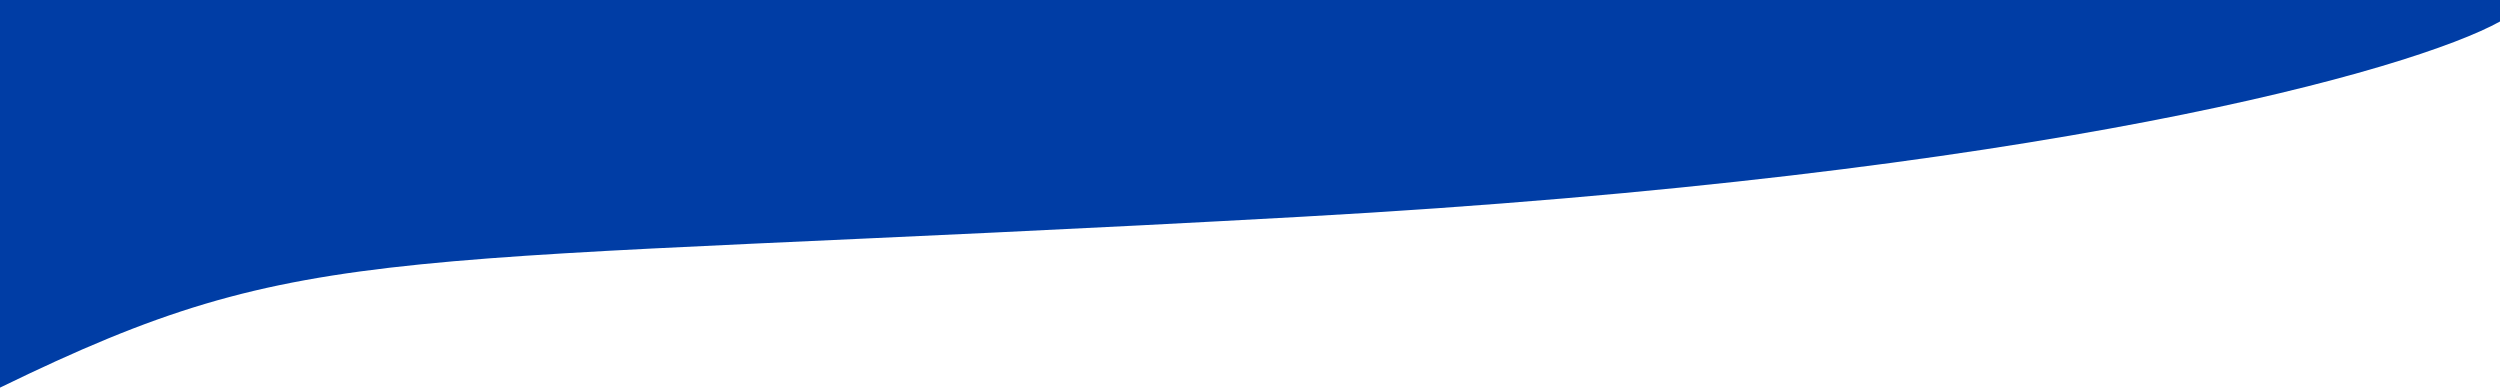
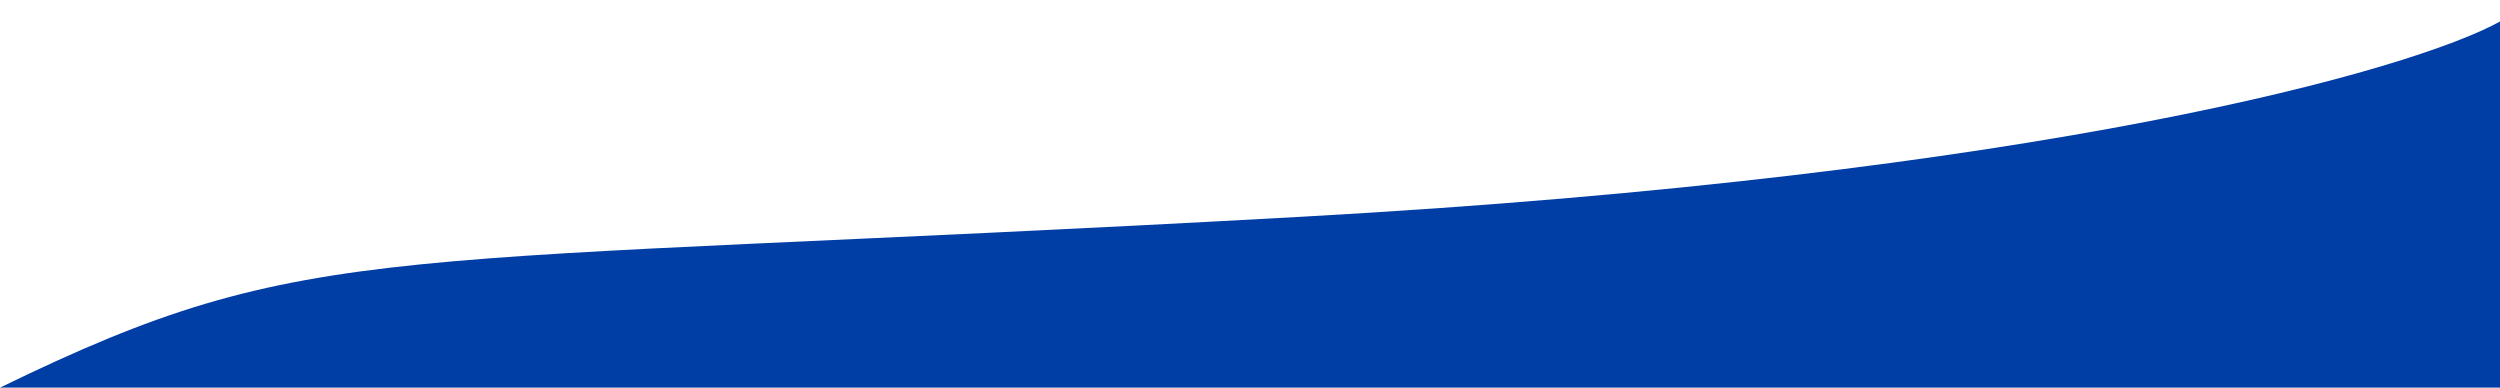
<svg xmlns="http://www.w3.org/2000/svg" version="1.1" id="Layer_1" x="0px" y="0px" viewBox="0 0 1802 279.4" style="enable-background:new 0 0 1802 279.4;" xml:space="preserve">
  <style type="text/css">
	.st0{fill:#003DA5;}
</style>
  <g>
-     <path class="st0" d="M0,279.4c225.7-109.9,270.1-86,938.8-123.2c534.9-29.7,801-106.2,863.2-140.7V0H0V279.4z" />
+     <path class="st0" d="M0,279.4c225.7-109.9,270.1-86,938.8-123.2c534.9-29.7,801-106.2,863.2-140.7V0V279.4z" />
  </g>
</svg>